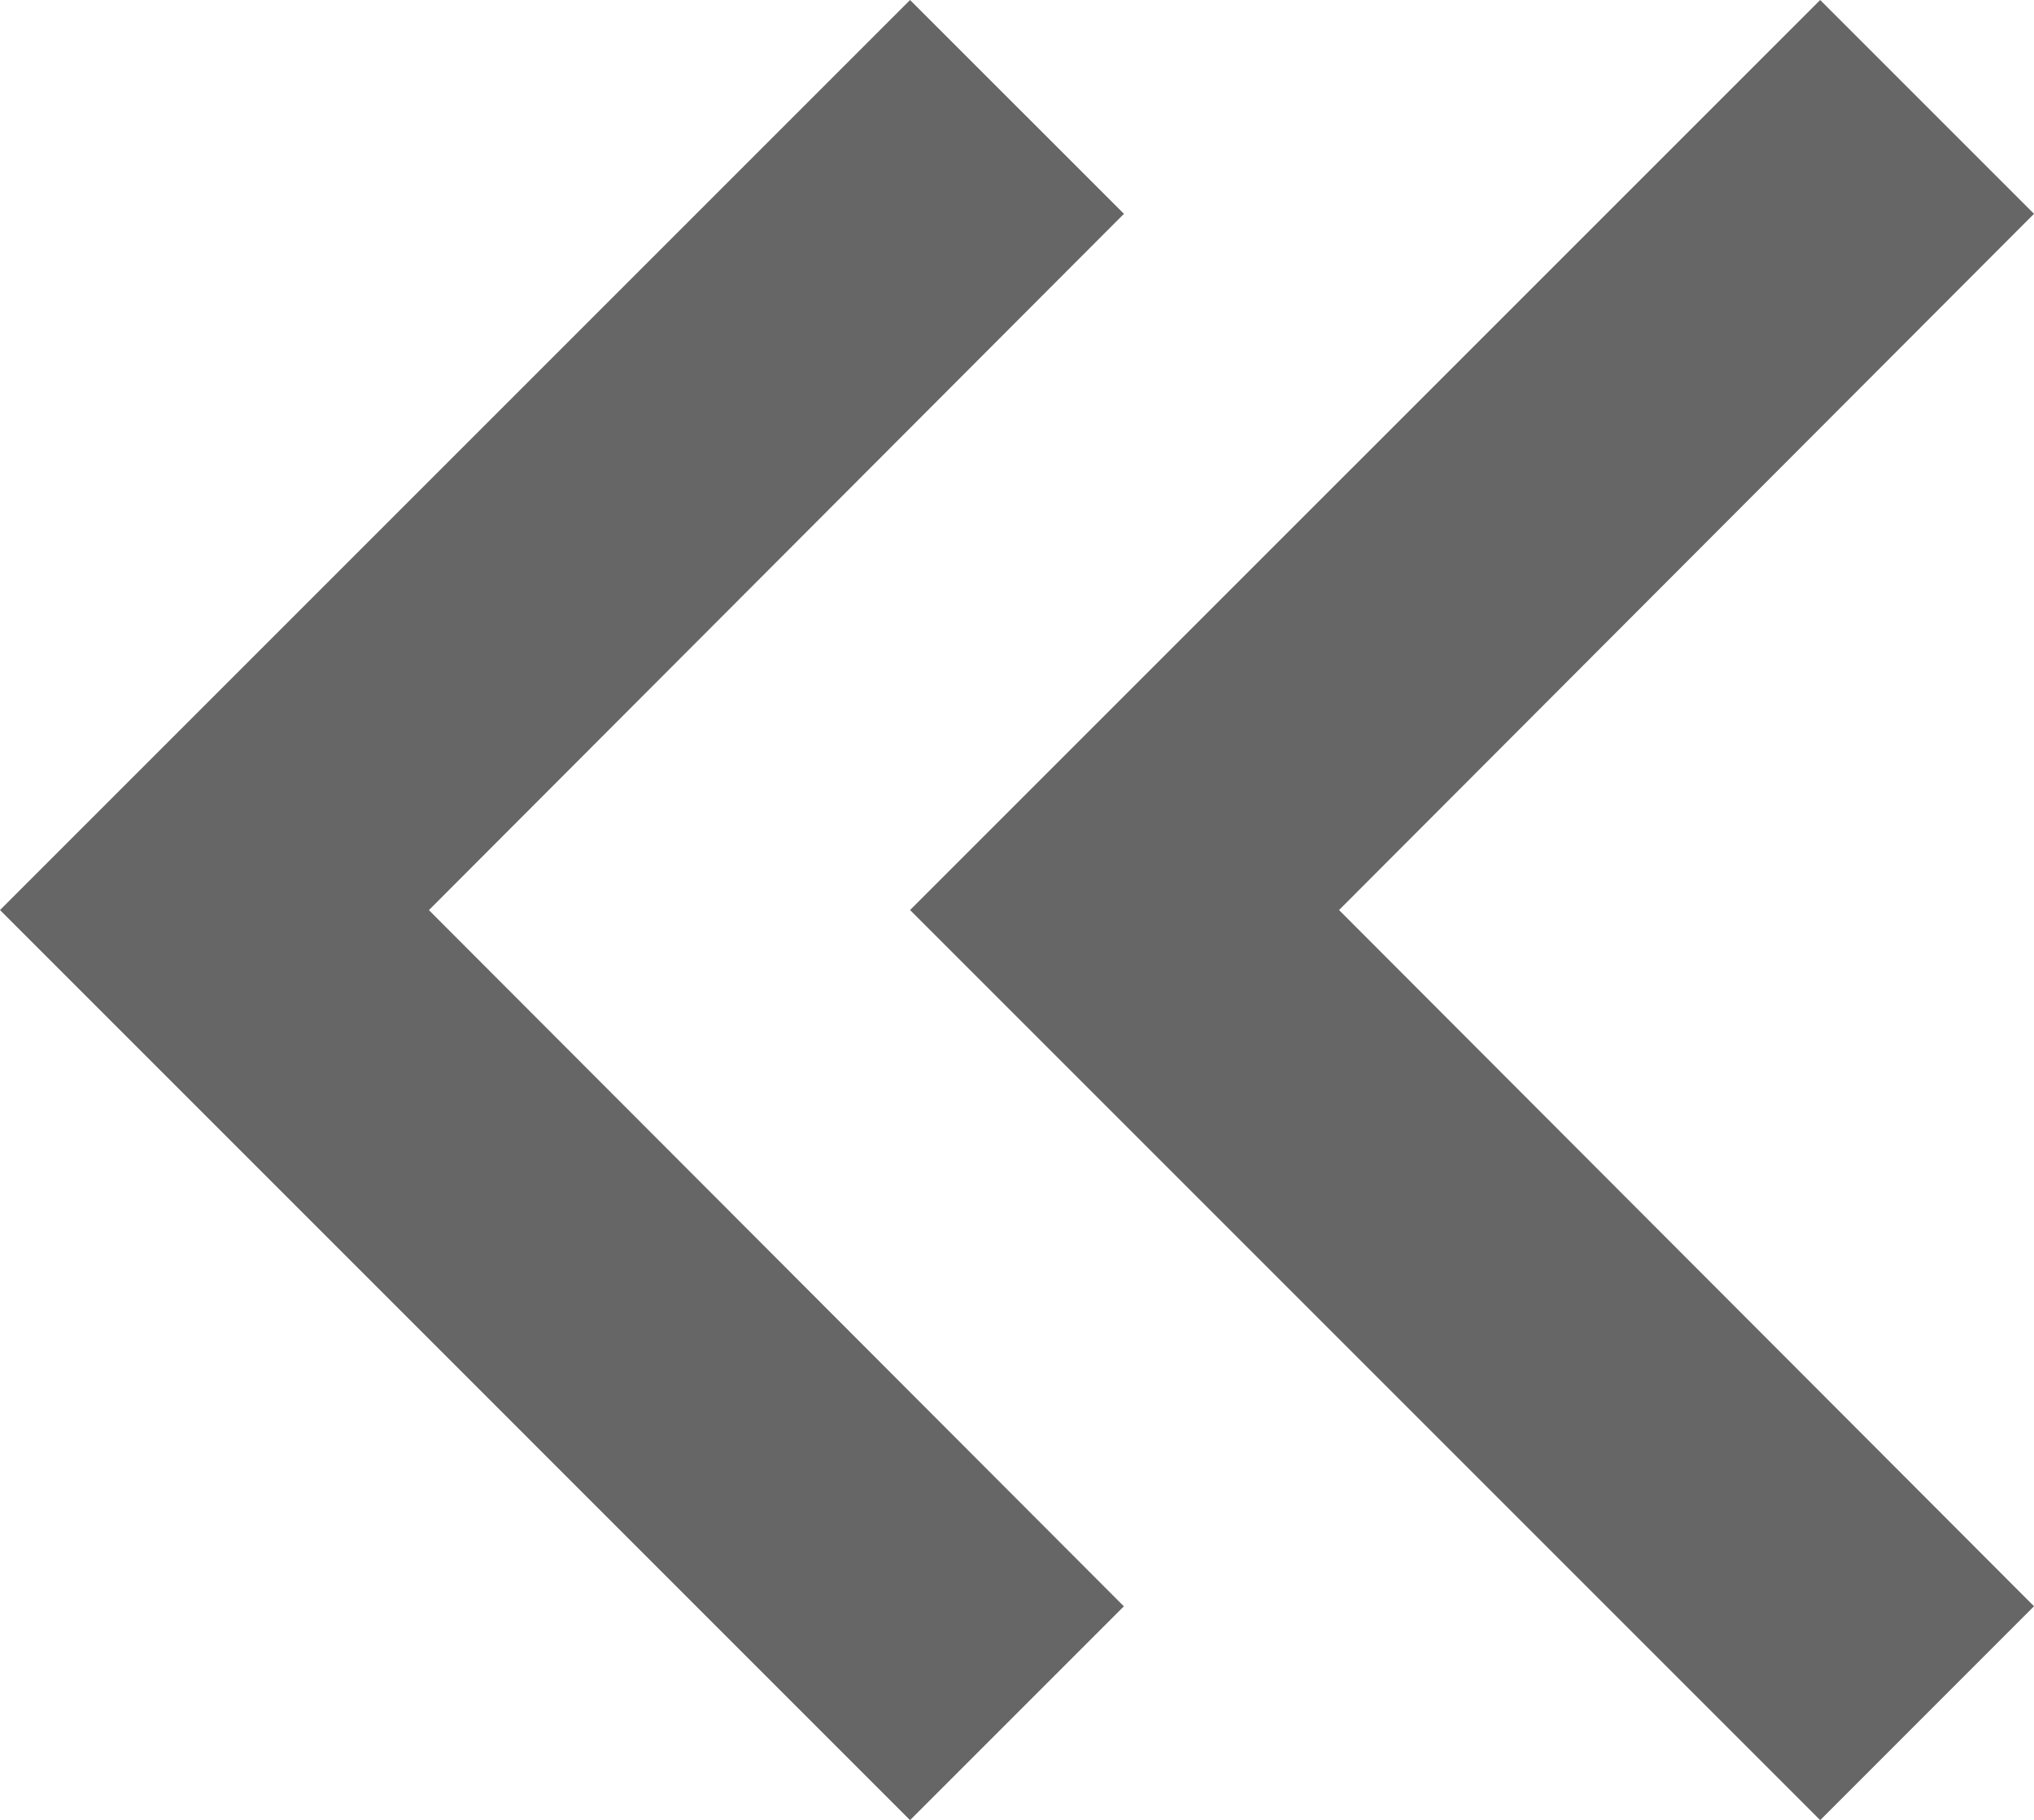
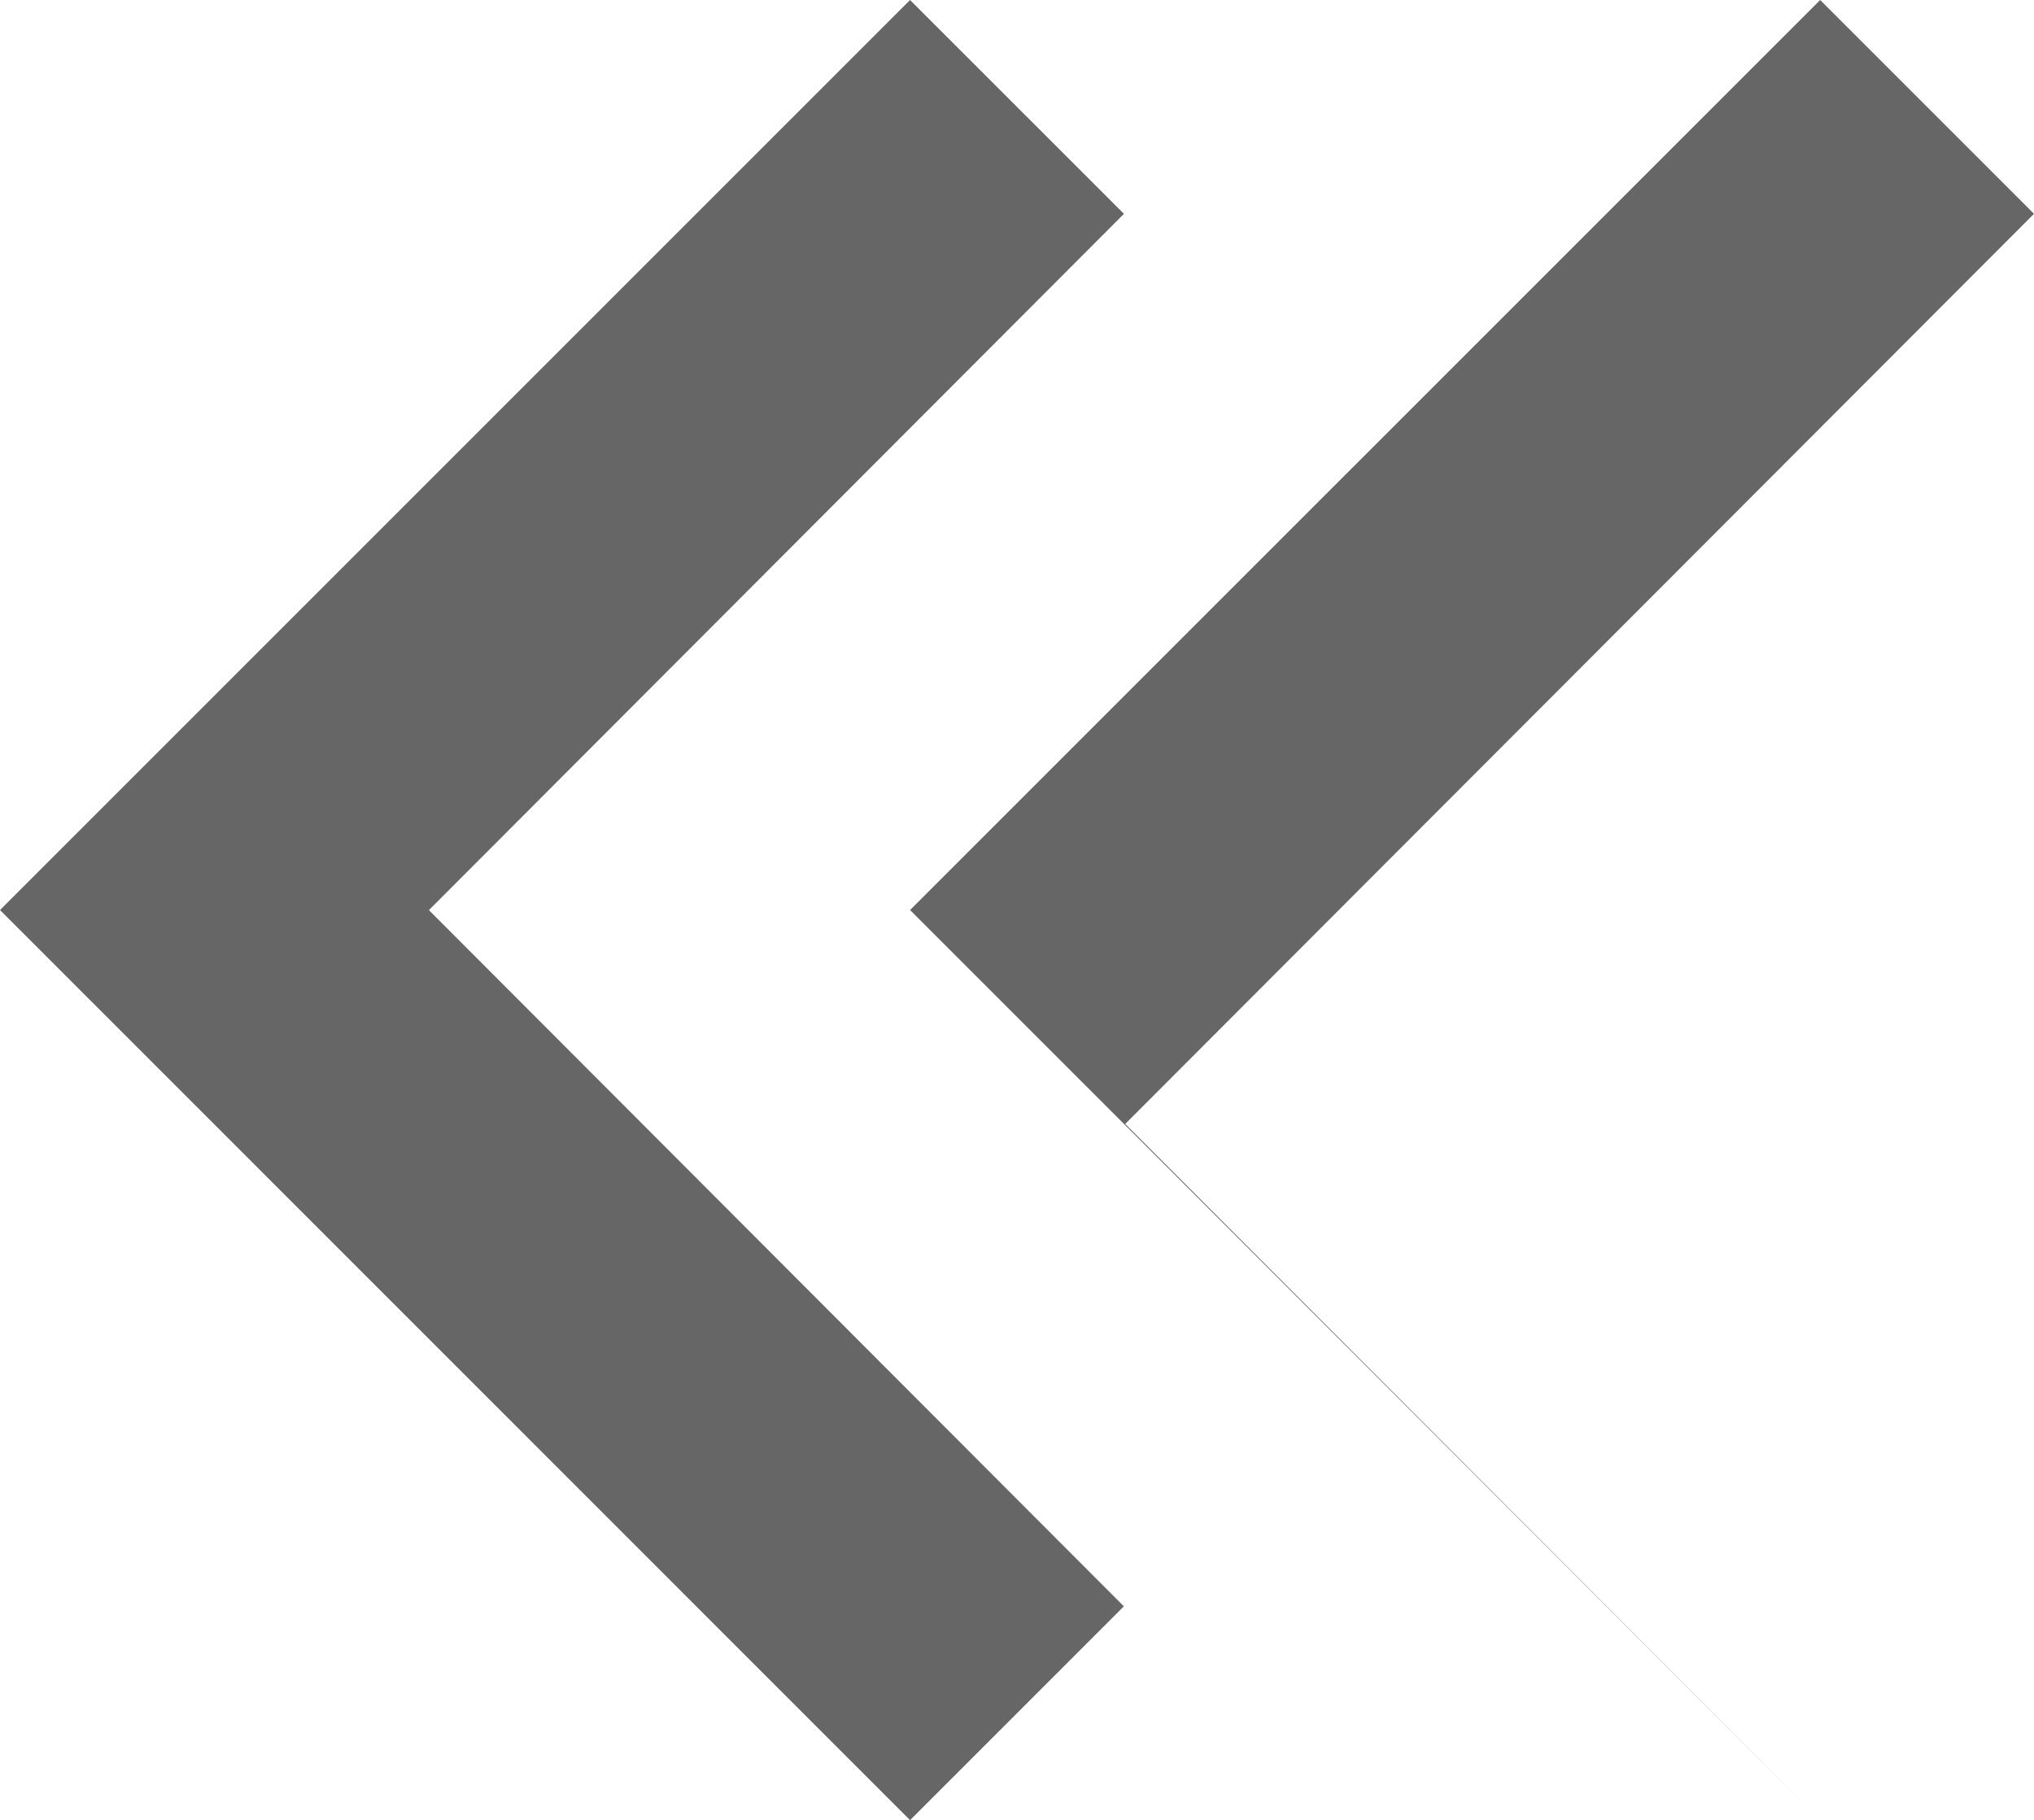
<svg xmlns="http://www.w3.org/2000/svg" width="24" height="21.477">
-   <path d="M24 2.523 21.477 0 10.738 10.738l10.739 10.739L24 18.953l-8.2-8.215L24 2.523m-10.738 0L10.738 0 0 10.738l10.738 10.739 2.523-2.523-8.2-8.215Z" fill="#666" />
+   <path d="M24 2.523 21.477 0 10.738 10.738l10.739 10.739l-8.2-8.215L24 2.523m-10.738 0L10.738 0 0 10.738l10.738 10.739 2.523-2.523-8.2-8.215Z" fill="#666" />
</svg>